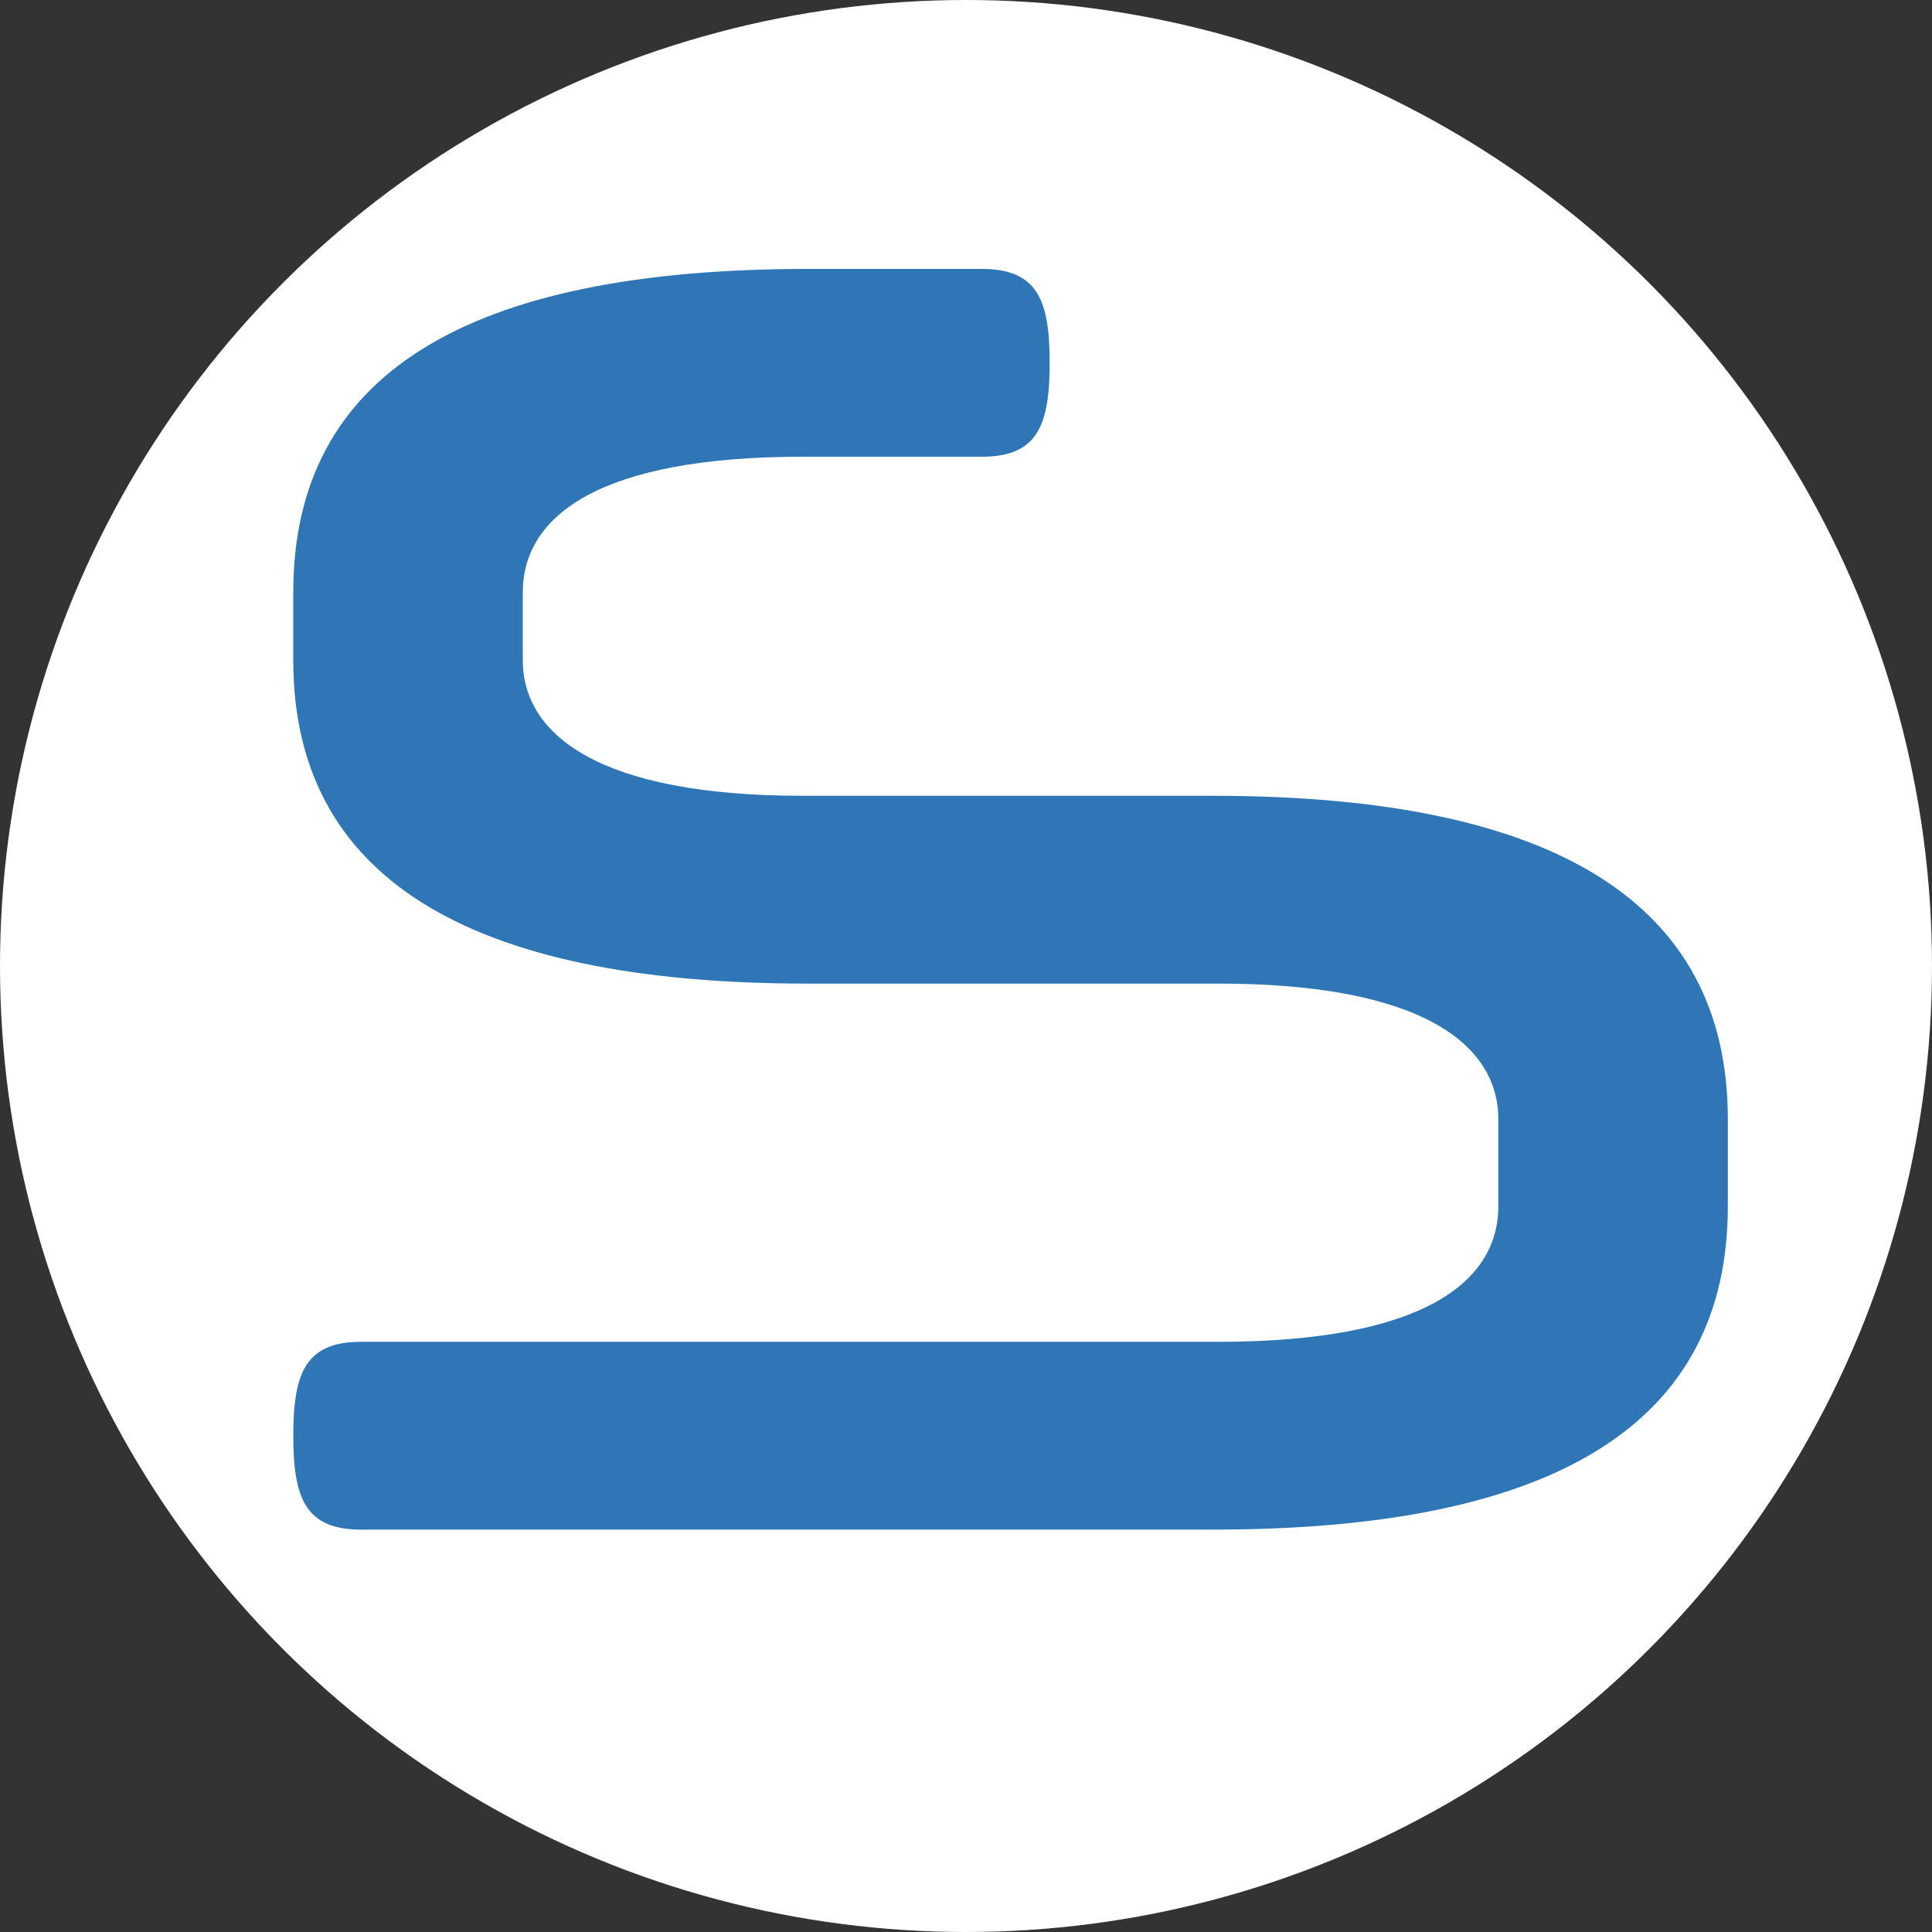
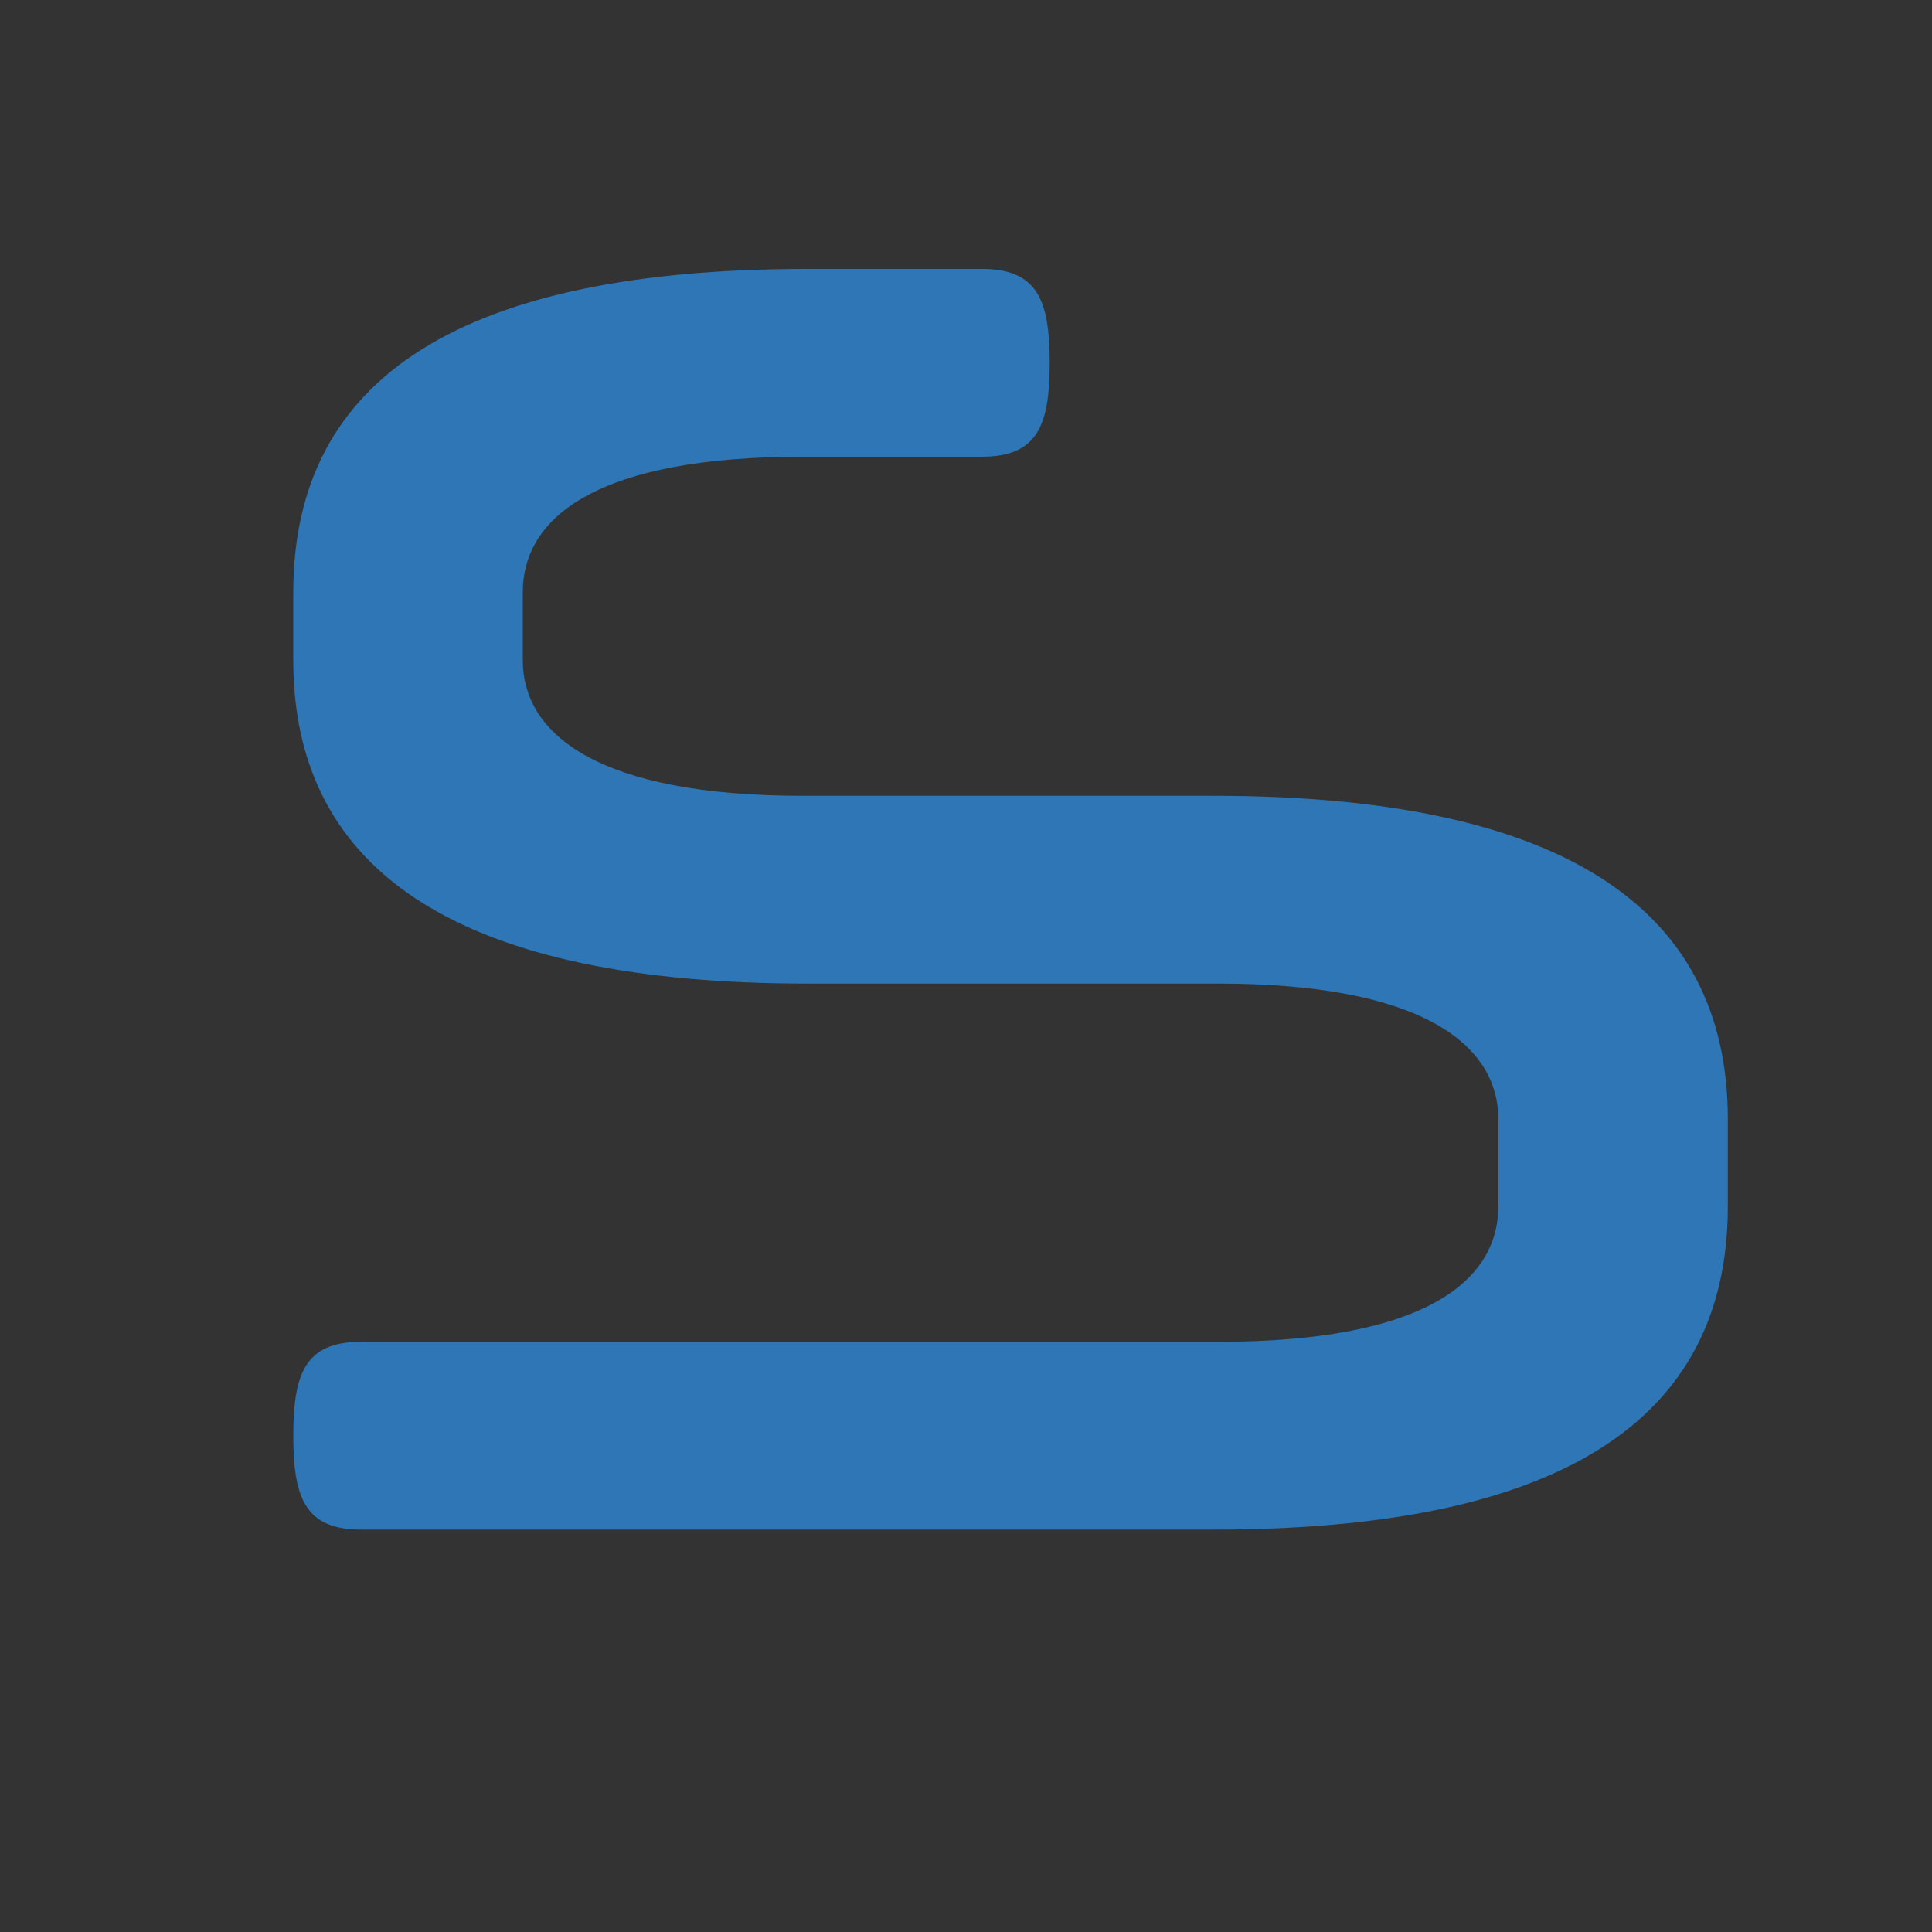
<svg xmlns="http://www.w3.org/2000/svg" version="1.1" width="200" height="200">
  <rect width="100%" height="100%" fill="#333333" stroke="none" />
  <svg width="200" height="200" viewBox="0 0 200 200">
    <defs>
      <style>
      .cls-1 {
        fill: #fff;
      }

      .cls-2 {
        fill: #2e76b5;
        fill-rule: evenodd;
      }
    </style>
    </defs>
-     <circle class="cls-1" cx="100" cy="100" r="100" />
    <path id="SvgjsPath1004" class="cls-2" d="M126.125,101.821c21.061,0,28.982,6.3,28.982,14.041v9c0,7.921-7.921,14.041-28.982,14.041H37.381c-5.76,0-7.02,3.24-7.02,9.721s1.26,9.72,7.02,9.72h88.2c35.462,0,53.283-10.98,53.283-33.482v-9c0-22.321-17.821-33.481-53.283-33.481H83.1c-21.061,0-28.981-6.3-28.981-14.041V61.32c0-7.92,7.92-14.041,28.981-14.041h18.541c5.76,0,7.021-3.24,7.021-9.72s-1.261-9.72-7.021-9.72h-18c-35.462,0-53.282,10.98-53.282,33.482v7.02c0,22.321,17.821,33.481,53.283,33.481h42.482Z" />
  </svg>
  <style>@media (prefers-color-scheme: light) { :root { filter: none; } }
@media (prefers-color-scheme: dark) { :root { filter: none; } }
</style>
</svg>